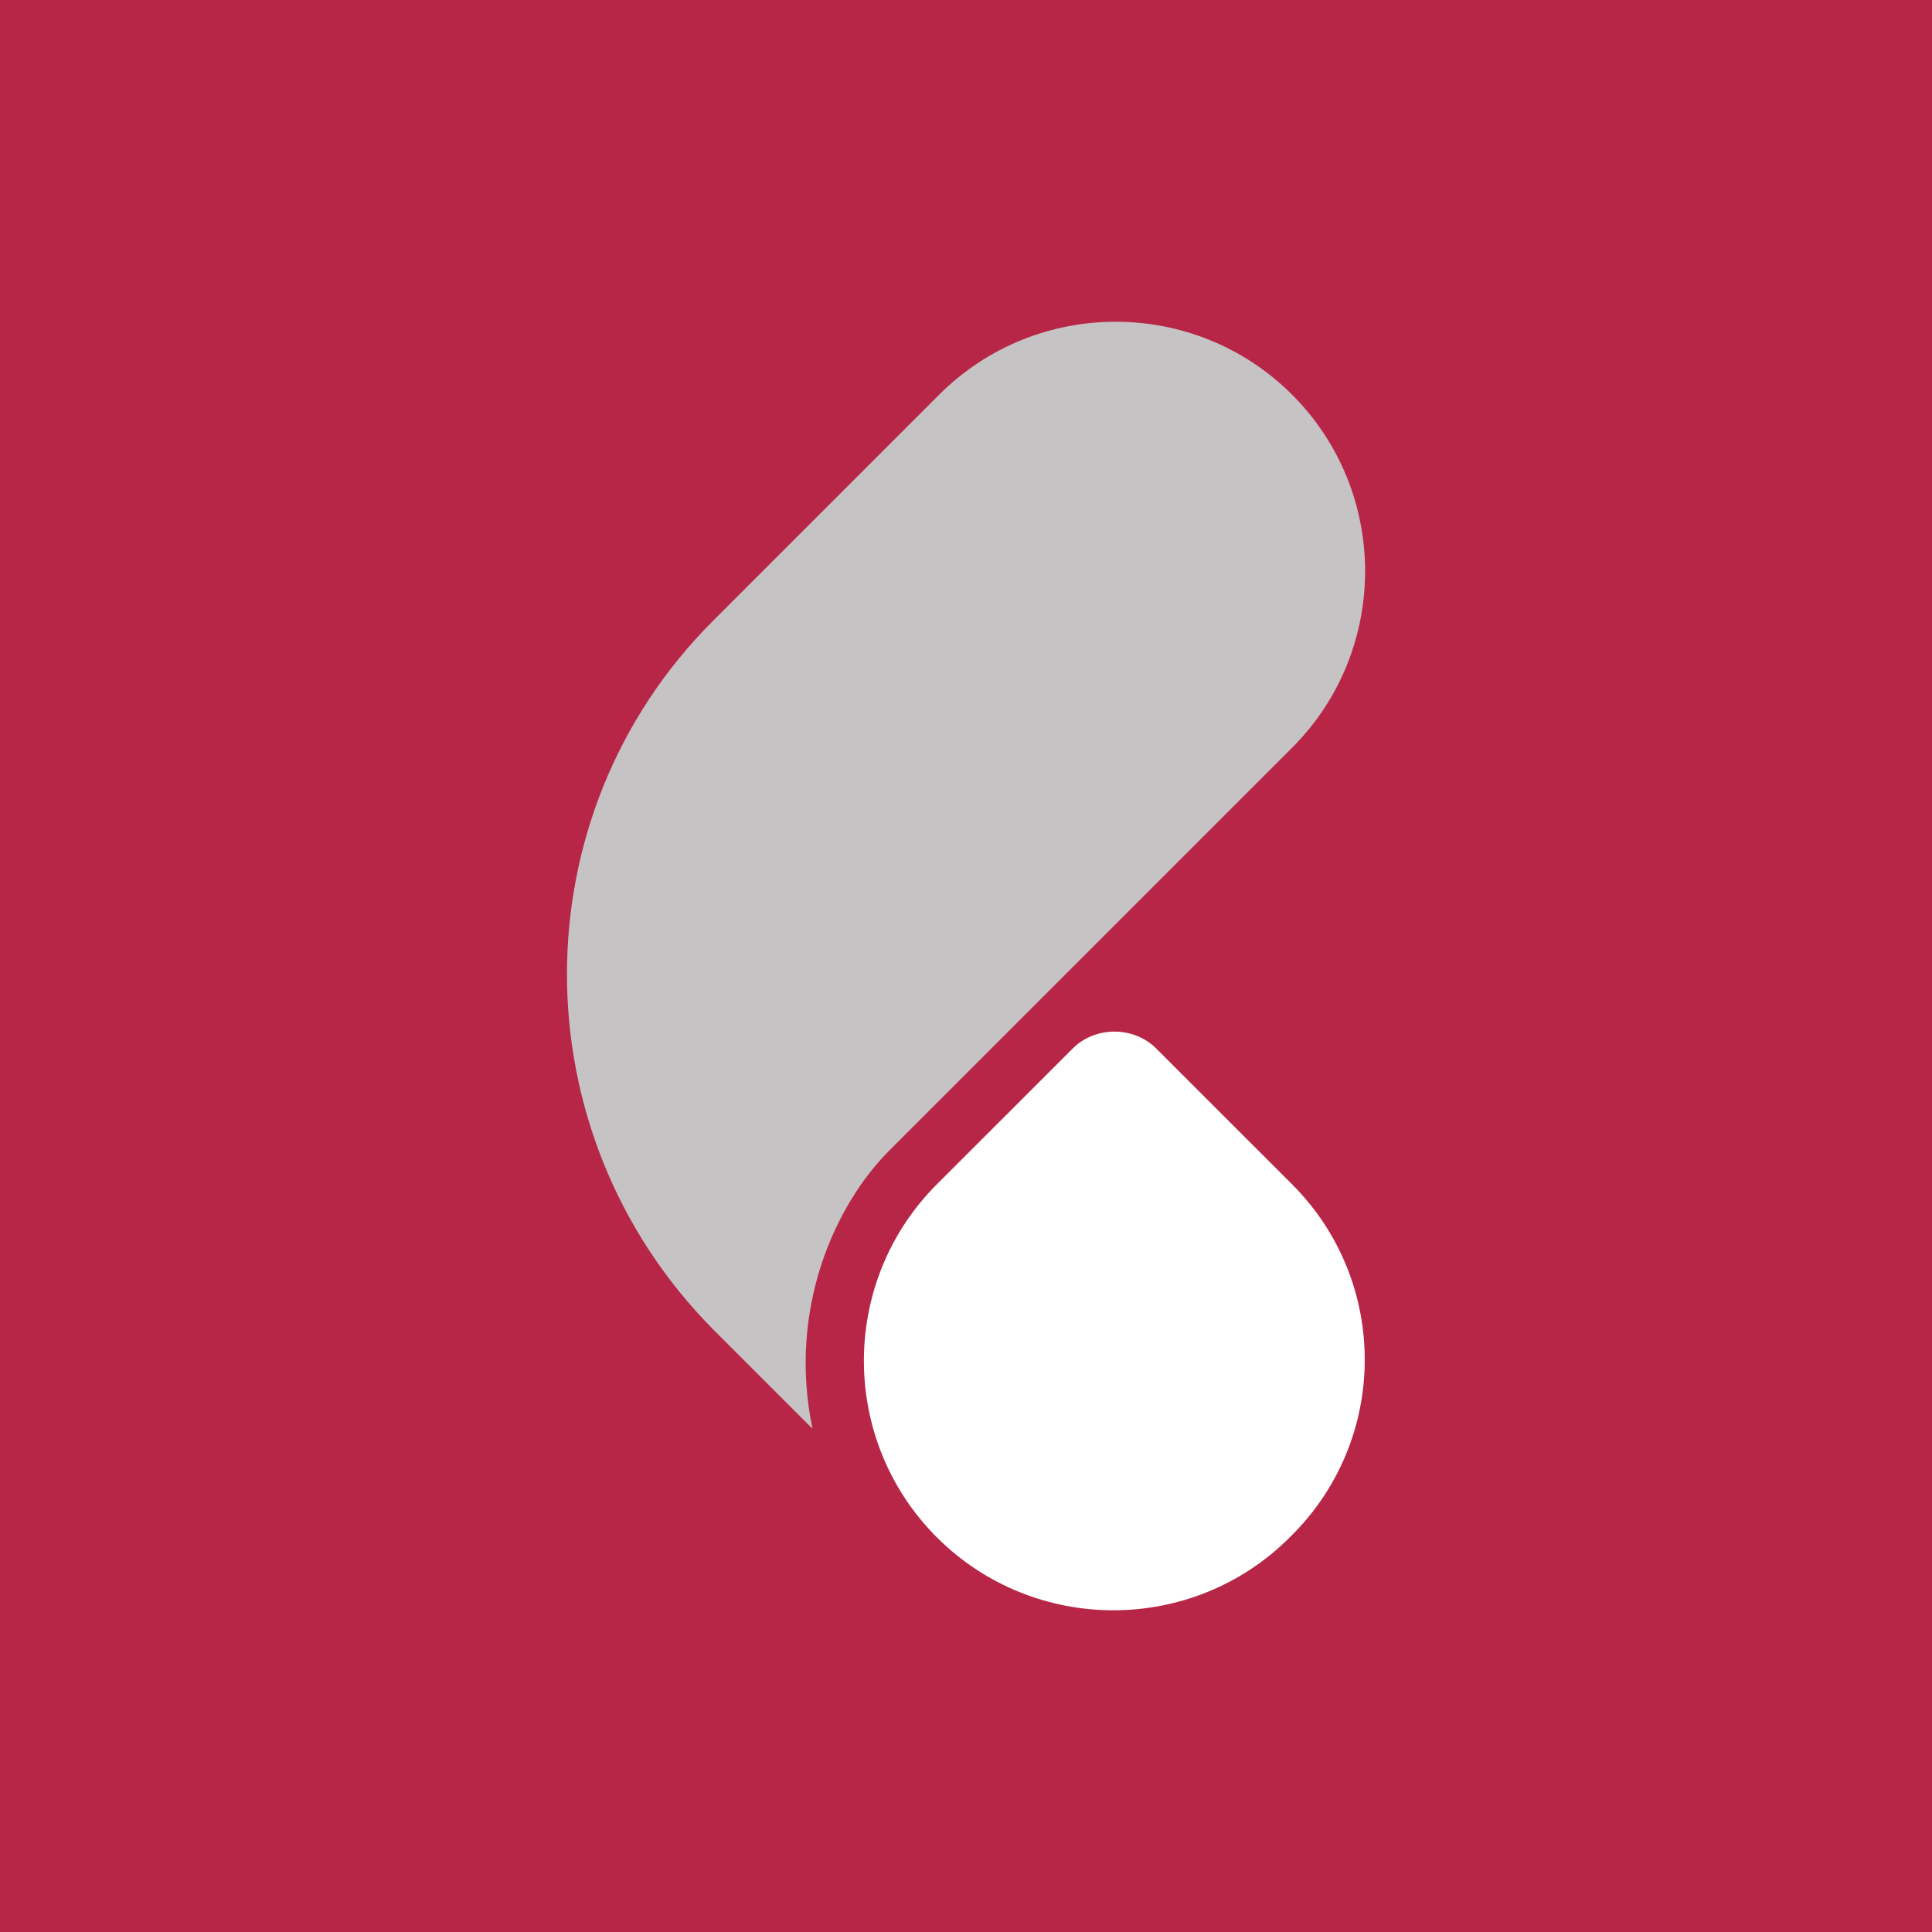
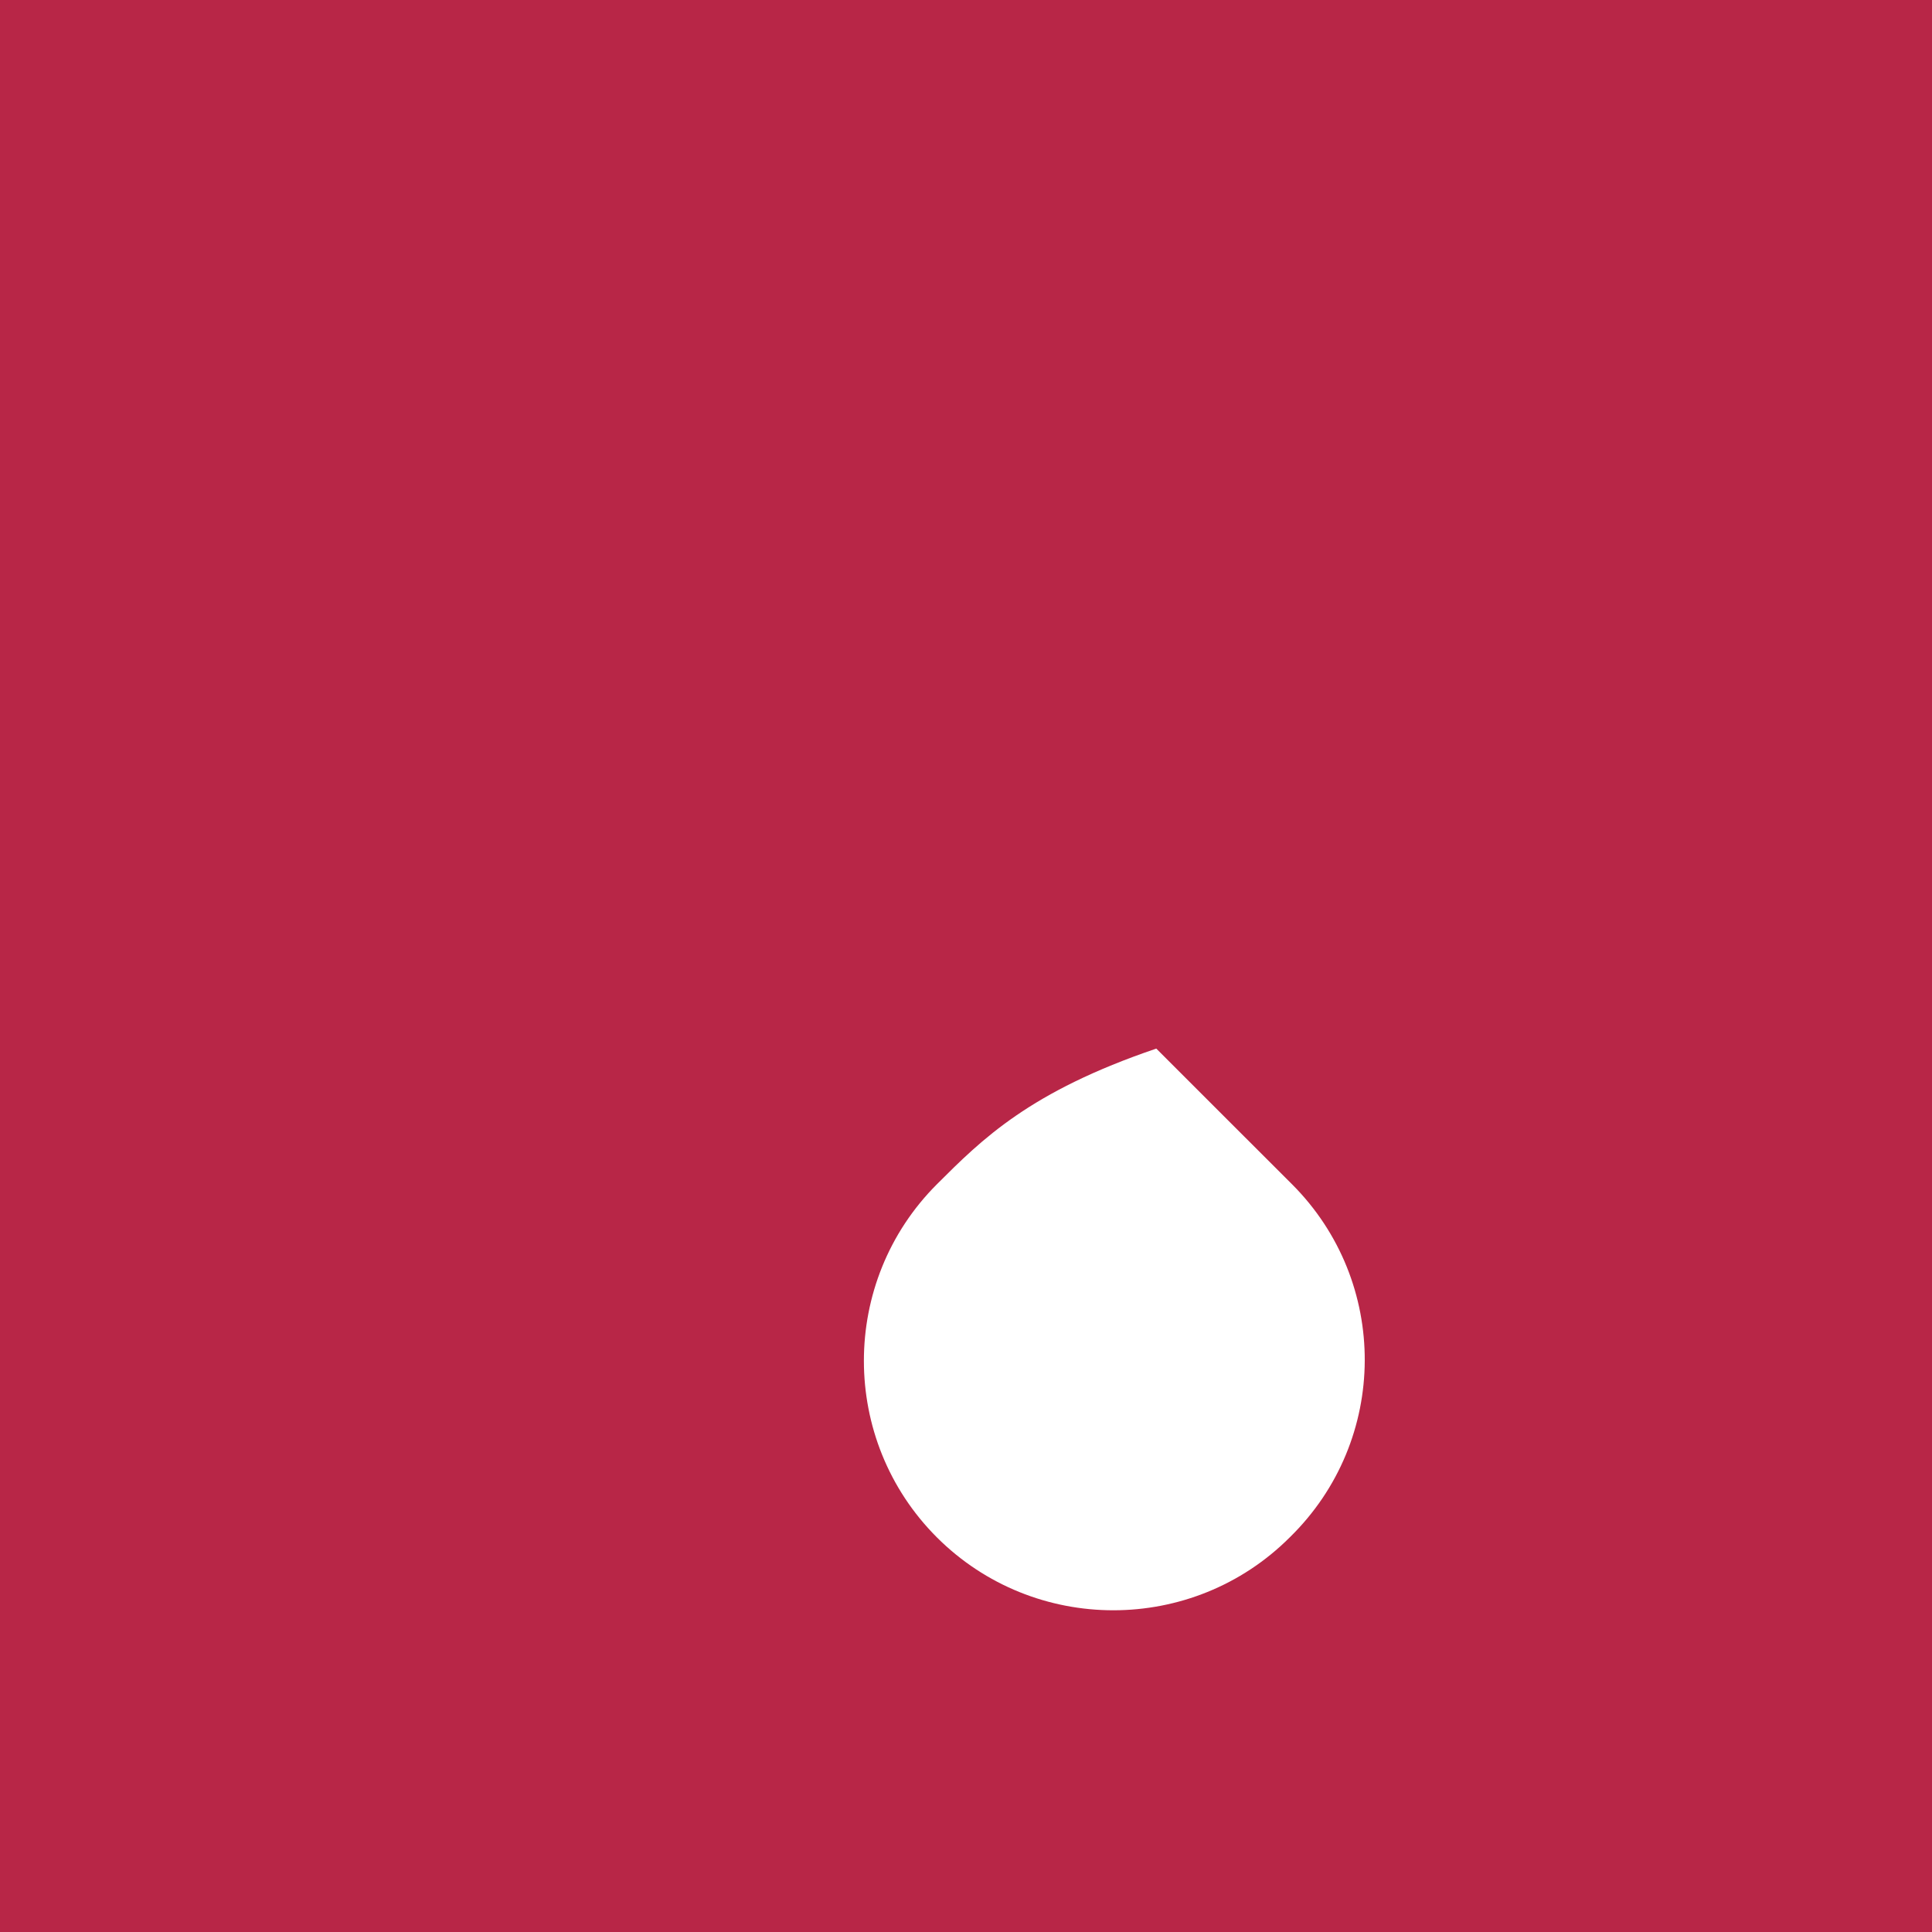
<svg xmlns="http://www.w3.org/2000/svg" width="32" height="32" viewBox="0 0 32 32" fill="none">
  <rect width="32" height="32" fill="#B82647" />
-   <path d="M14.731 19.055L21.402 12.384C23.013 10.773 23.013 8.149 21.402 6.538C19.79 4.926 17.167 4.926 15.555 6.538L11.808 10.285C8.585 13.508 8.585 18.755 11.808 22.015C12.407 22.615 12.97 23.177 13.457 23.664C13.044 21.678 13.832 19.954 14.731 19.055Z" fill="#C6C3C4" />
-   <path d="M21.401 19.616L20.314 18.53L19.152 17.368C18.778 16.993 18.14 16.993 17.766 17.368C17.054 18.08 16.267 18.867 15.517 19.616C13.906 21.228 13.906 23.851 15.517 25.463C17.129 27.074 19.752 27.074 21.363 25.463C23.012 23.851 23.012 21.228 21.401 19.616Z" fill="white" />
+   <path d="M21.401 19.616L20.314 18.53L19.152 17.368C17.054 18.08 16.267 18.867 15.517 19.616C13.906 21.228 13.906 23.851 15.517 25.463C17.129 27.074 19.752 27.074 21.363 25.463C23.012 23.851 23.012 21.228 21.401 19.616Z" fill="white" />
</svg>